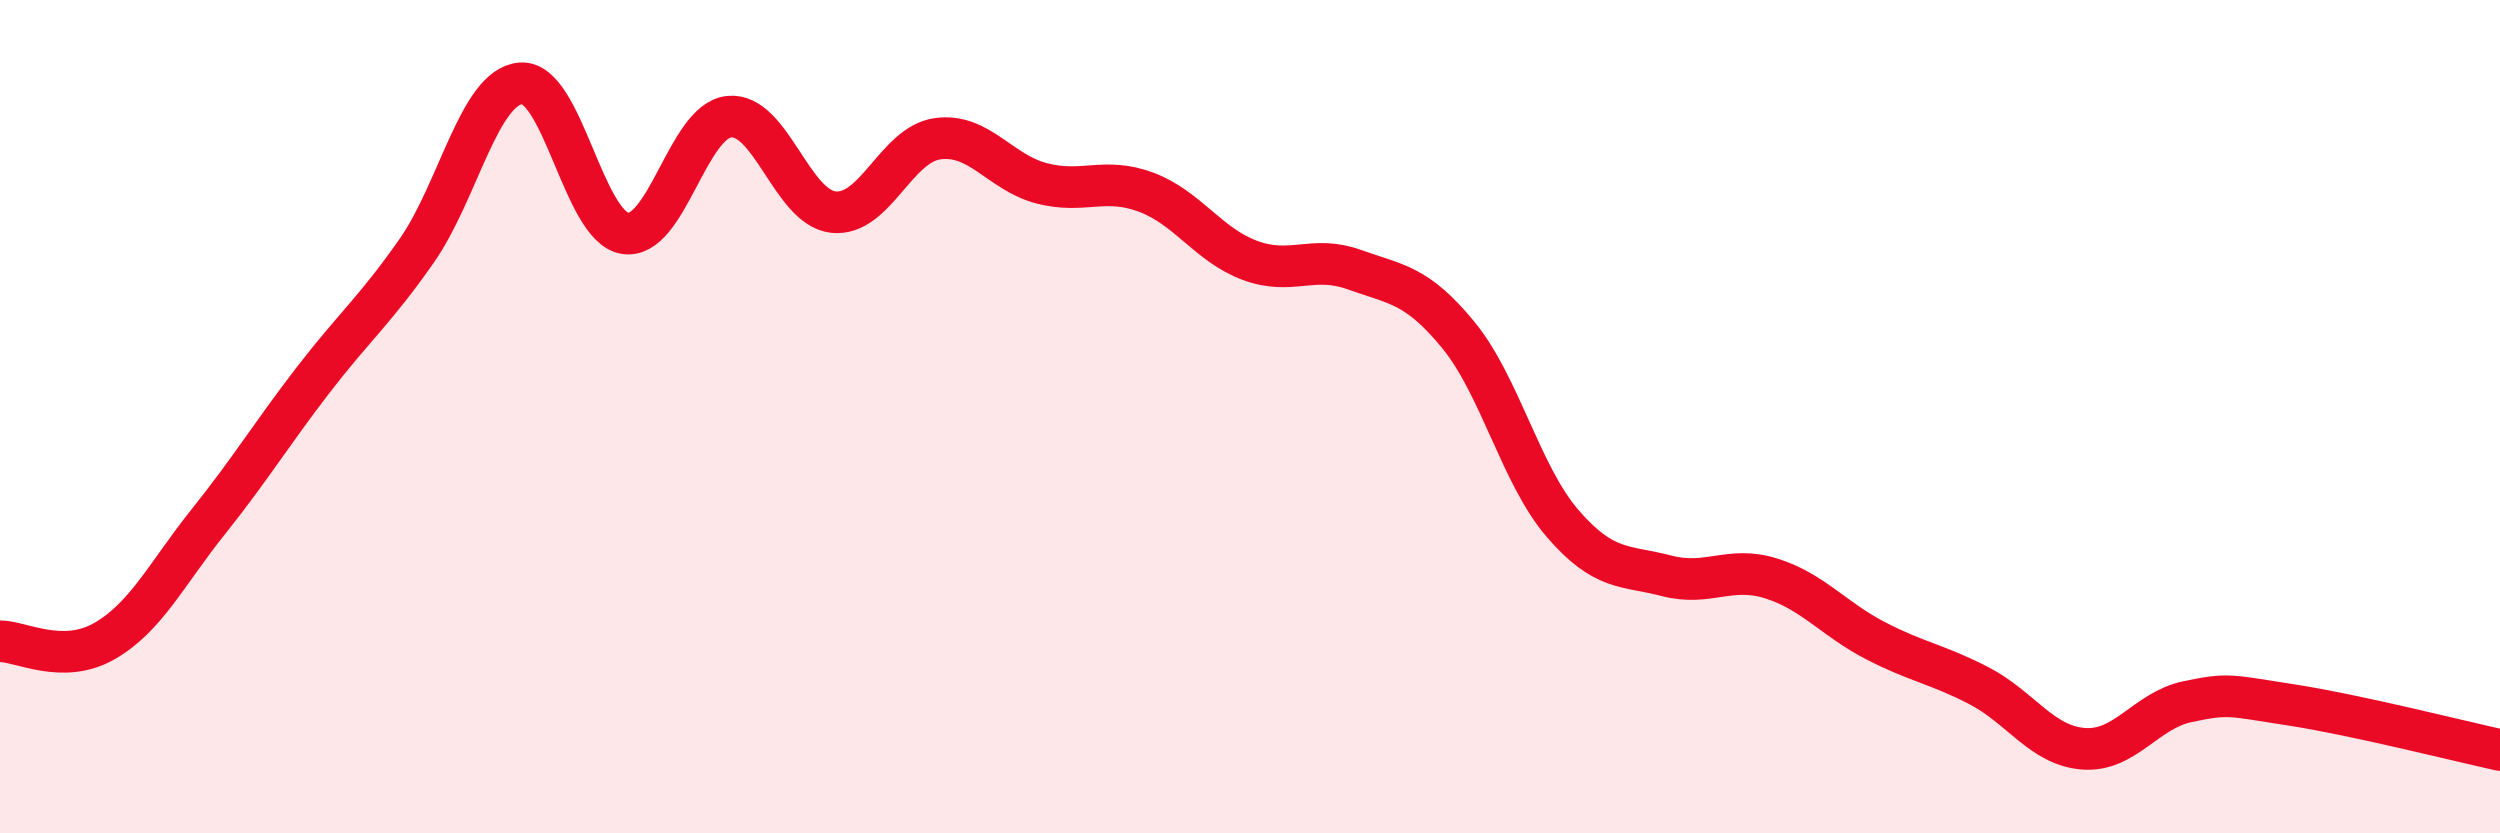
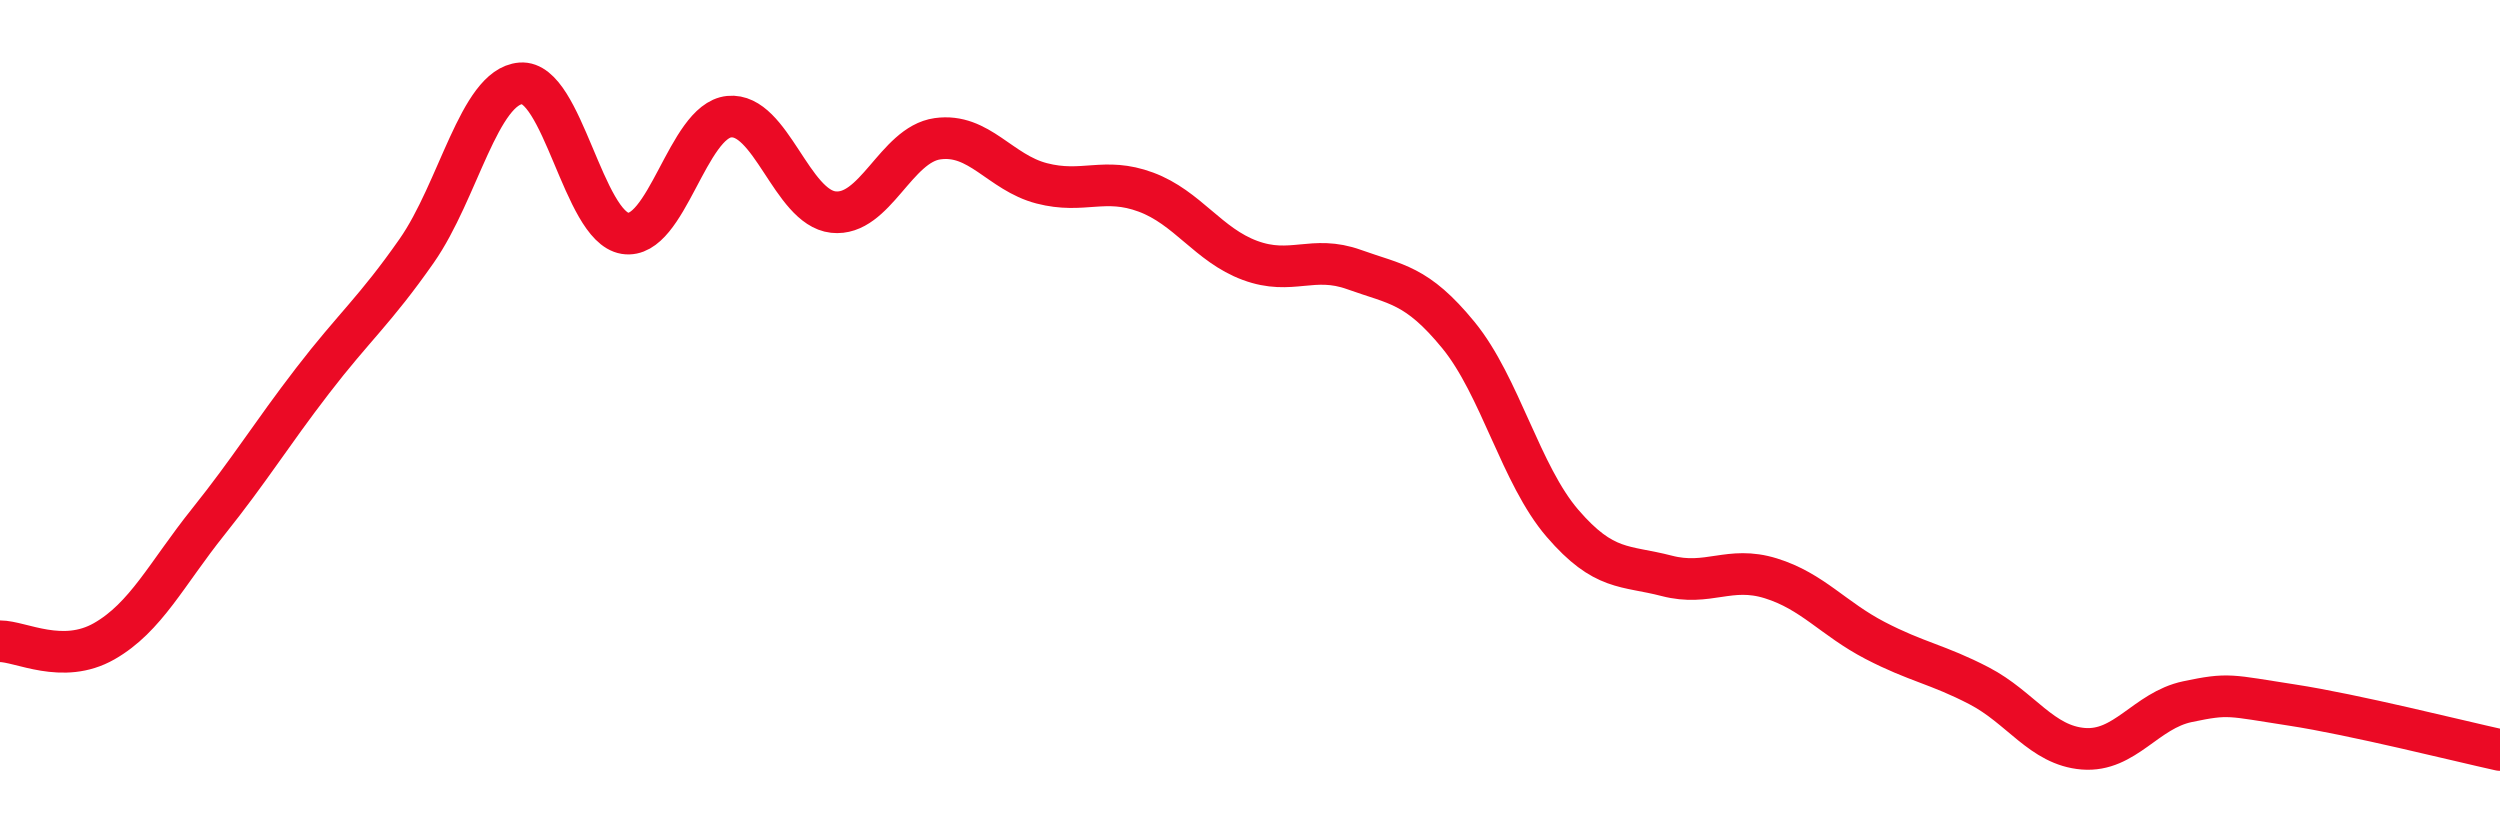
<svg xmlns="http://www.w3.org/2000/svg" width="60" height="20" viewBox="0 0 60 20">
-   <path d="M 0,15.39 C 0.5,15.39 1.5,15.96 2.5,15.39 C 3.5,14.82 4,13.77 5,12.52 C 6,11.27 6.5,10.44 7.5,9.14 C 8.5,7.84 9,7.45 10,6.02 C 11,4.59 11.5,2.08 12.5,2 C 13.5,1.92 14,5.44 15,5.6 C 16,5.76 16.5,2.9 17.5,2.8 C 18.5,2.7 19,4.98 20,5.09 C 21,5.2 21.5,3.47 22.5,3.33 C 23.5,3.19 24,4.14 25,4.4 C 26,4.66 26.5,4.24 27.5,4.61 C 28.5,4.98 29,5.88 30,6.25 C 31,6.62 31.5,6.11 32.5,6.47 C 33.5,6.83 34,6.82 35,8.04 C 36,9.26 36.5,11.4 37.5,12.56 C 38.5,13.72 39,13.56 40,13.82 C 41,14.08 41.5,13.57 42.5,13.88 C 43.5,14.19 44,14.85 45,15.37 C 46,15.89 46.5,15.94 47.5,16.46 C 48.5,16.98 49,17.89 50,17.97 C 51,18.05 51.5,17.05 52.5,16.84 C 53.5,16.63 53.5,16.69 55,16.92 C 56.5,17.15 59,17.78 60,18L60 20L0 20Z" fill="#EB0A25" opacity="0.1" stroke-linecap="round" stroke-linejoin="round" />
  <path d="M 0,15.39 C 0.5,15.39 1.5,15.96 2.5,15.39 C 3.5,14.82 4,13.77 5,12.52 C 6,11.27 6.5,10.44 7.5,9.14 C 8.5,7.84 9,7.45 10,6.02 C 11,4.59 11.5,2.08 12.5,2 C 13.5,1.92 14,5.44 15,5.6 C 16,5.76 16.5,2.9 17.5,2.8 C 18.5,2.7 19,4.98 20,5.09 C 21,5.2 21.5,3.47 22.5,3.33 C 23.5,3.19 24,4.14 25,4.4 C 26,4.66 26.5,4.24 27.5,4.61 C 28.5,4.98 29,5.88 30,6.25 C 31,6.62 31.5,6.11 32.5,6.47 C 33.5,6.83 34,6.82 35,8.04 C 36,9.26 36.5,11.4 37.5,12.56 C 38.5,13.72 39,13.56 40,13.82 C 41,14.08 41.5,13.57 42.5,13.88 C 43.5,14.19 44,14.85 45,15.37 C 46,15.89 46.5,15.94 47.5,16.46 C 48.5,16.98 49,17.89 50,17.97 C 51,18.05 51.5,17.05 52.5,16.84 C 53.5,16.63 53.5,16.69 55,16.92 C 56.5,17.15 59,17.78 60,18" stroke="#EB0A25" stroke-width="1" fill="none" stroke-linecap="round" stroke-linejoin="round" />
</svg>